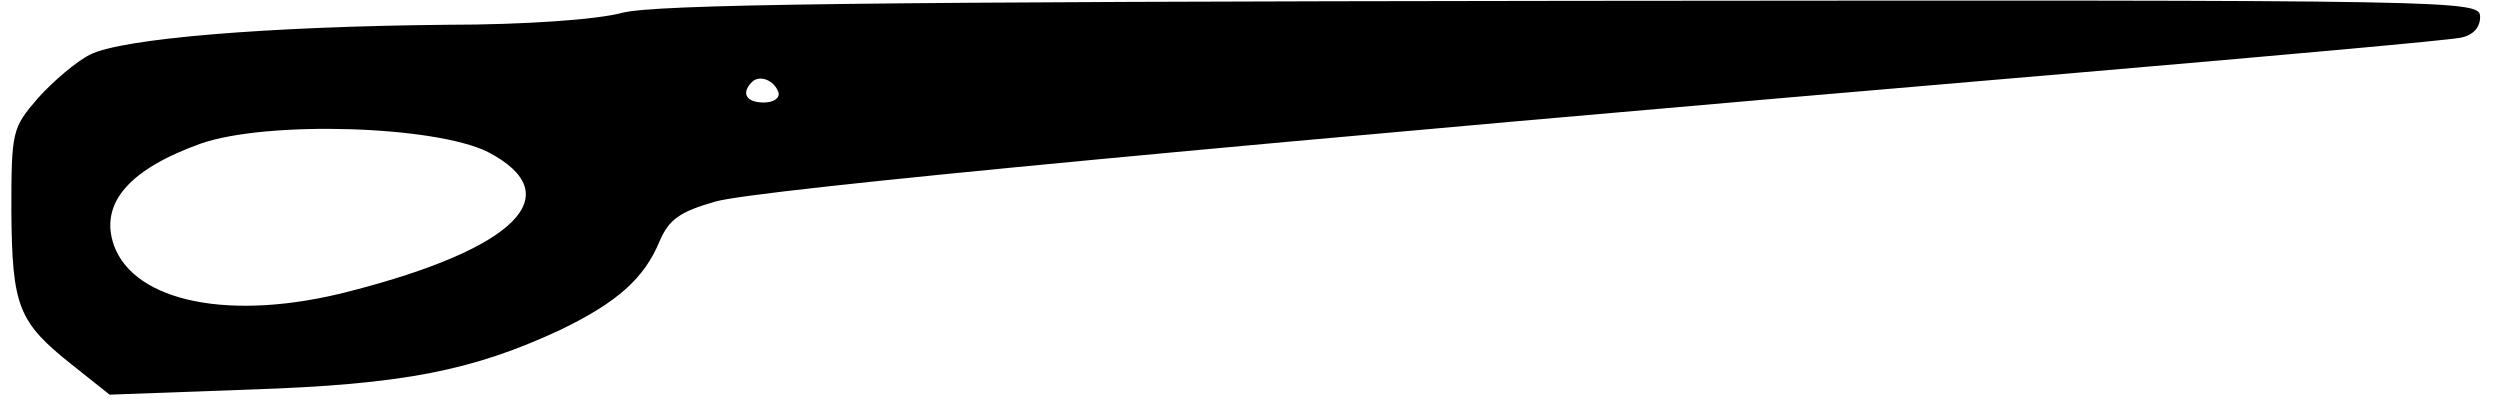
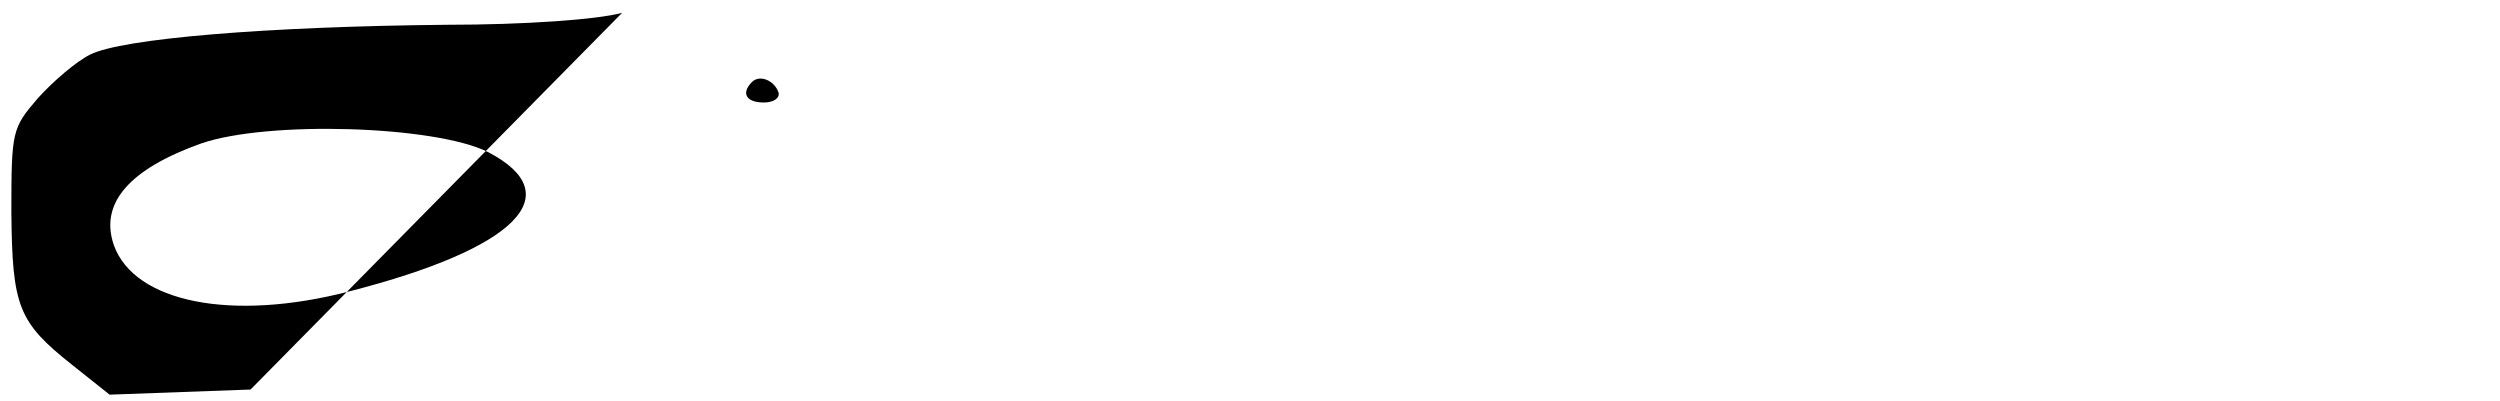
<svg xmlns="http://www.w3.org/2000/svg" version="1.0" width="289.92" height="46.56" viewBox="0 0 290 47" preserveAspectRatio="xMidYMid meet">
  <g transform="translate(0,47) scale(0.1,-0.1)" fill="#000000" stroke="none">
-     <path d="M715 455 c-29 -8 -115 -14 -205 -14 -210 -2 -381 -16 -418 -35 -16 -8 -43 -31 -61 -51 -30 -35 -31 -38 -31 -133 1 -111 8 -129 71 -179 l44 -35 165 6 c179 6 260 22 363 70 66 32 98 60 116 104 11 25 23 34 65 46 48 14 609 67 1596 151 234 20 435 38 448 41 14 3 22 12 22 24 0 20 -10 20 -1062 19 -830 -1 -1074 -4 -1113 -14z m183 -93 c2 -7 -6 -12 -17 -12 -21 0 -27 11 -14 24 9 9 26 2 31 -12z m-340 -70 c96 -50 33 -113 -162 -163 -138 -36 -252 -13 -276 54 -17 49 18 89 102 119 78 27 274 21 336 -10z" />
+     <path d="M715 455 c-29 -8 -115 -14 -205 -14 -210 -2 -381 -16 -418 -35 -16 -8 -43 -31 -61 -51 -30 -35 -31 -38 -31 -133 1 -111 8 -129 71 -179 l44 -35 165 6 z m183 -93 c2 -7 -6 -12 -17 -12 -21 0 -27 11 -14 24 9 9 26 2 31 -12z m-340 -70 c96 -50 33 -113 -162 -163 -138 -36 -252 -13 -276 54 -17 49 18 89 102 119 78 27 274 21 336 -10z" />
  </g>
</svg>